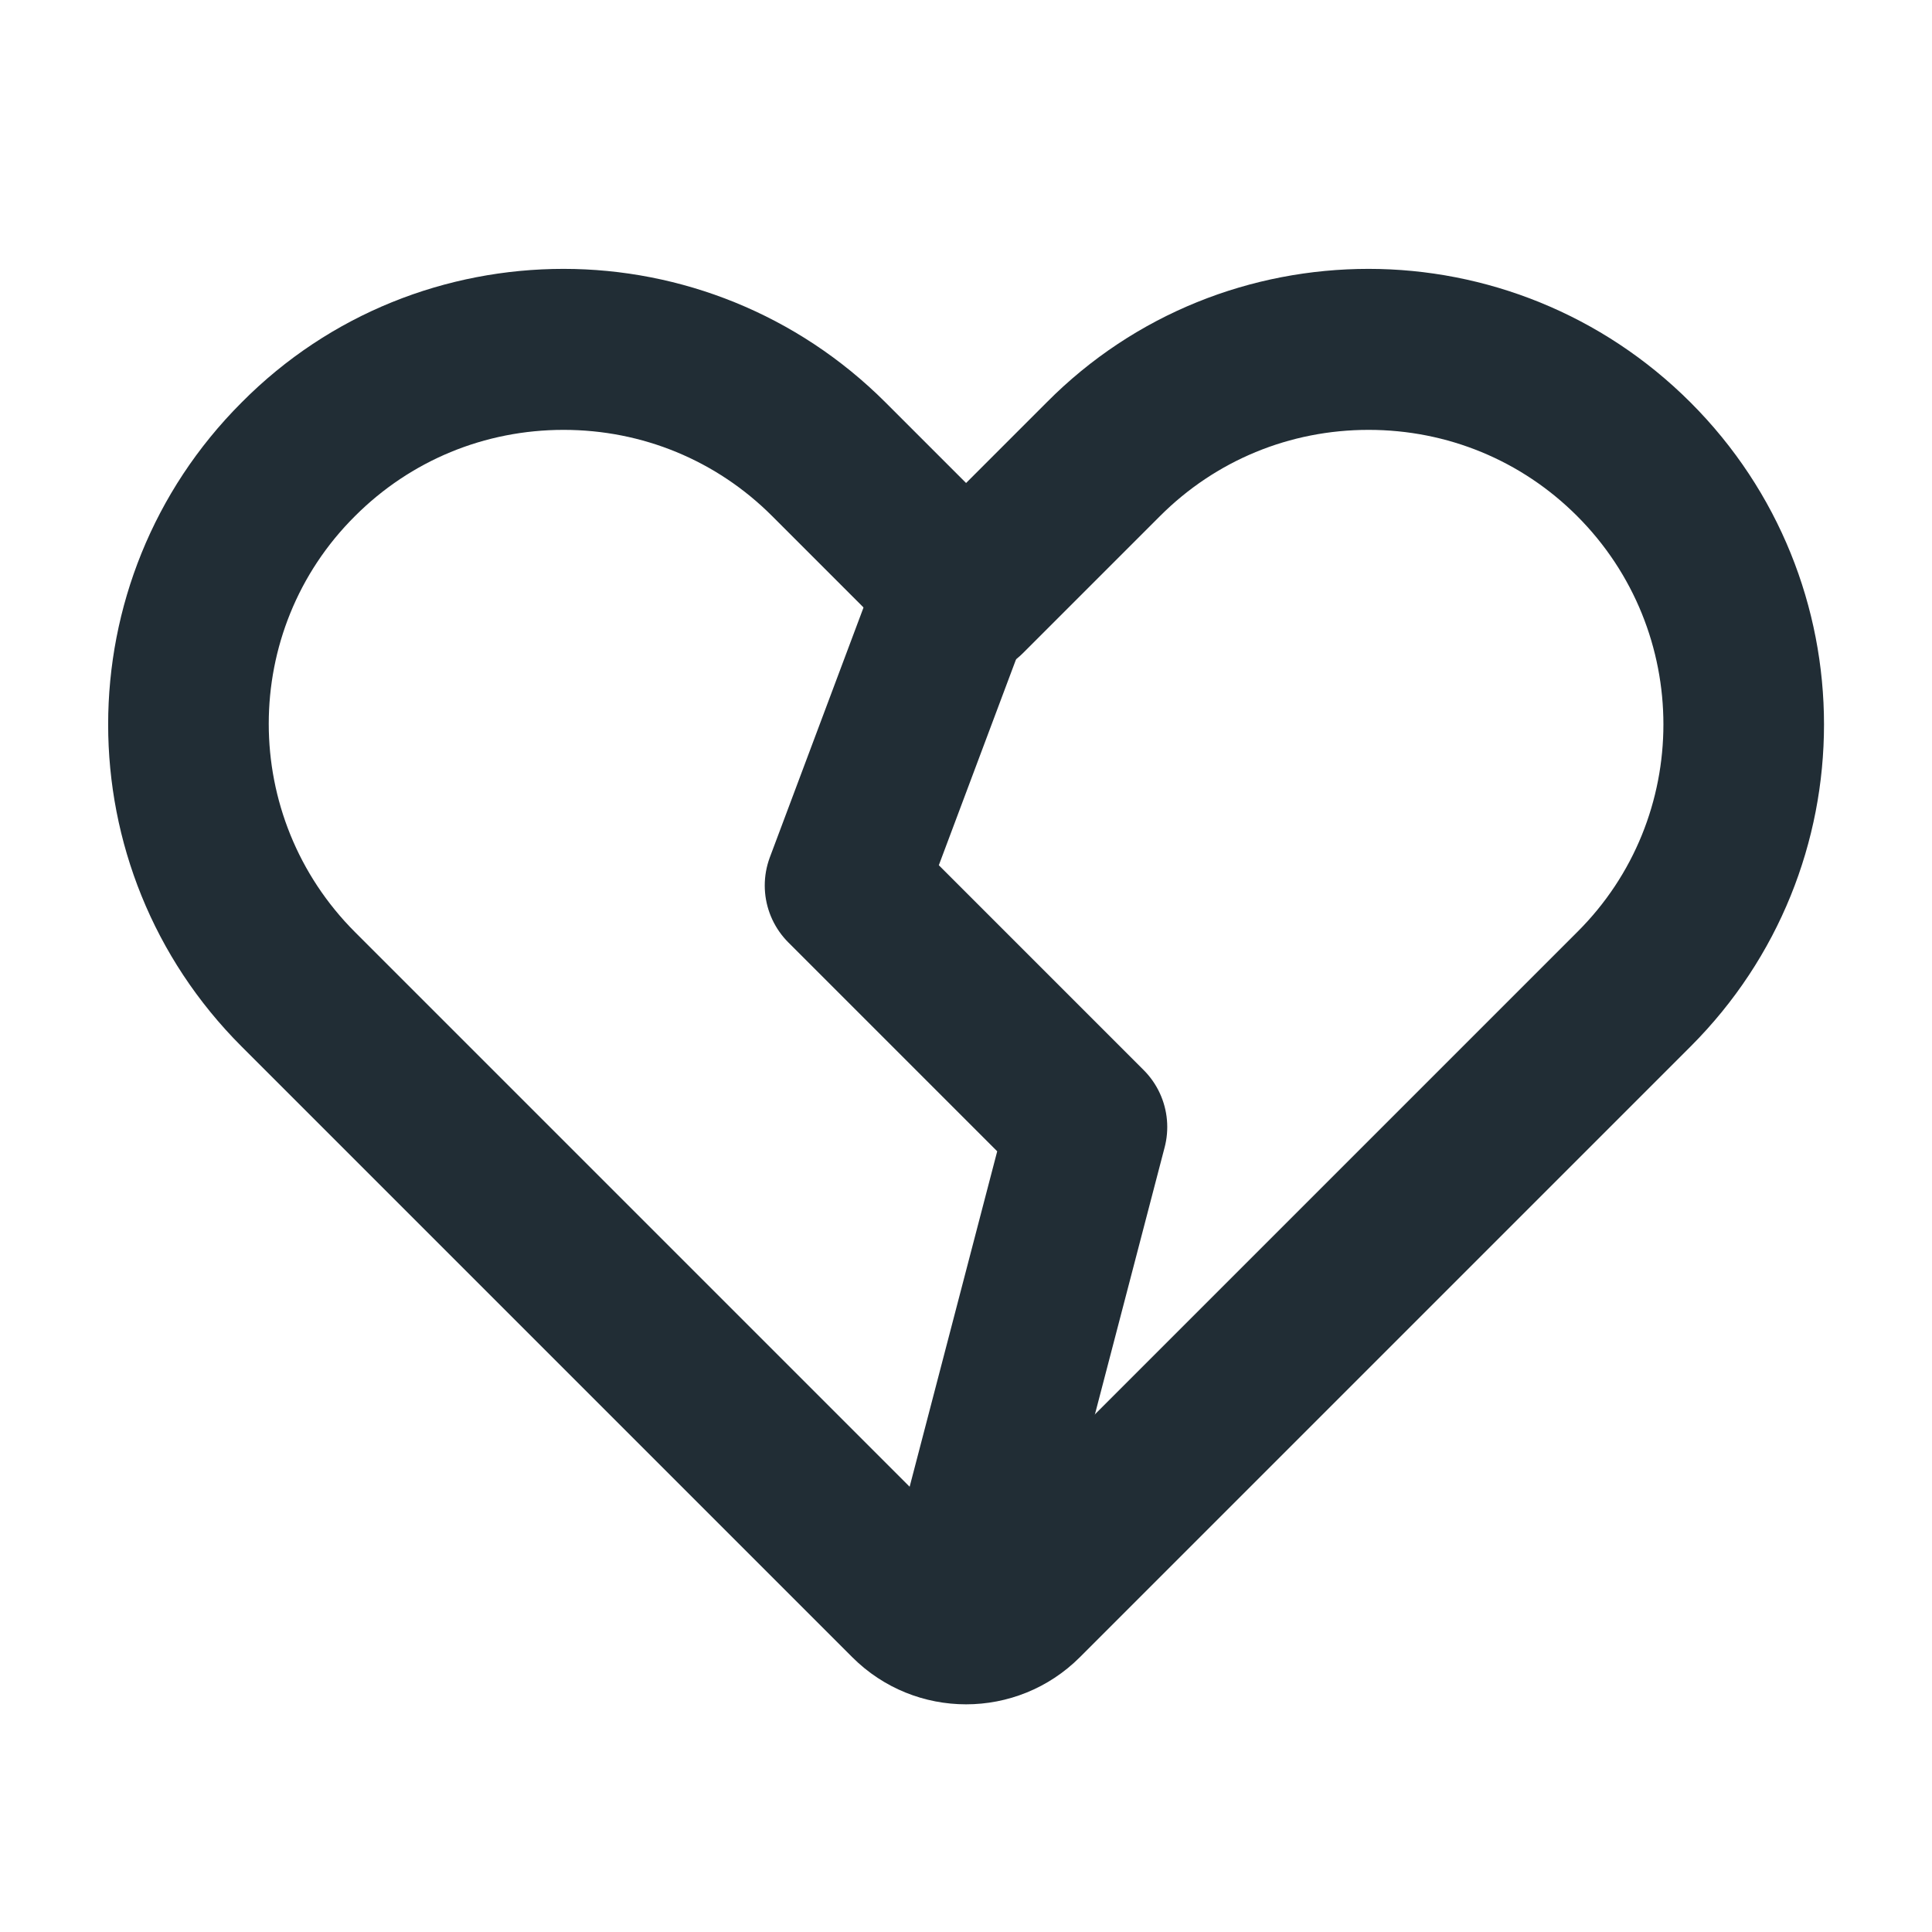
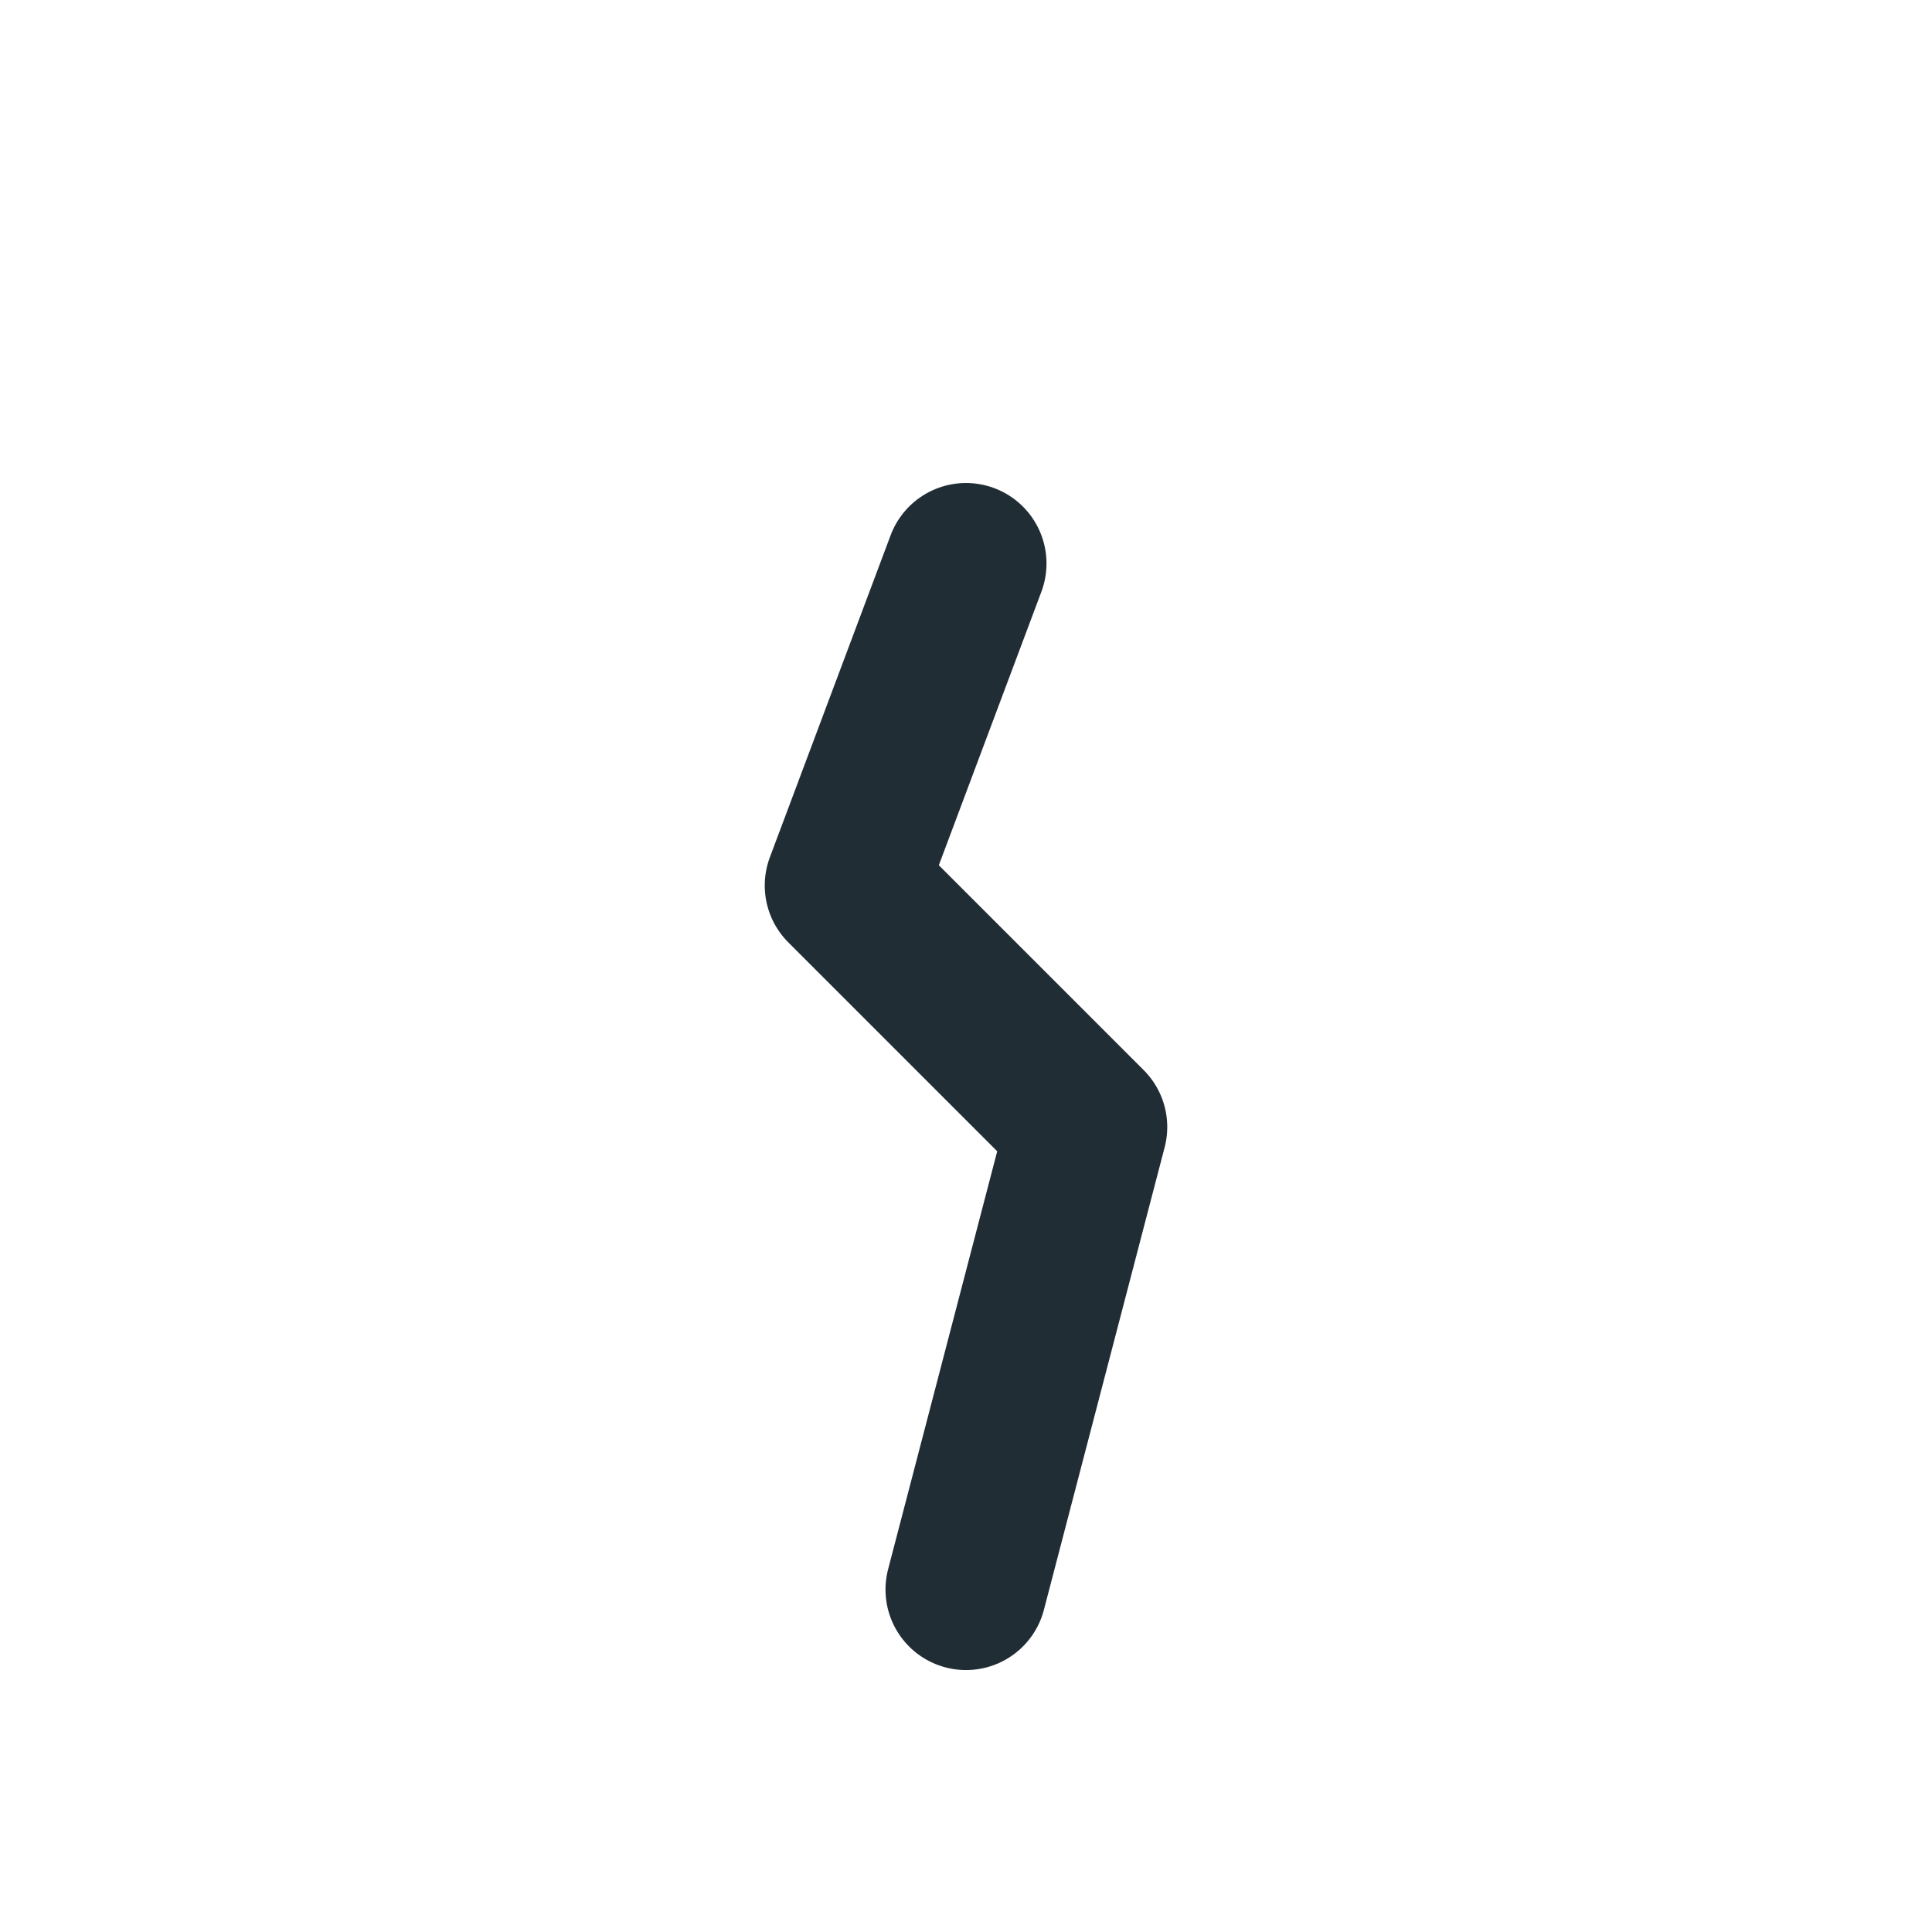
<svg xmlns="http://www.w3.org/2000/svg" width="24" height="24" viewBox="0 0 24 24" fill="none">
-   <path d="M17.001 5.34C17.981 5.34 18.901 5.72 19.591 6.41C21.021 7.84 21.021 10.16 19.591 11.58L18.591 12.58L15.591 15.58L12.001 19.17L8.411 15.58L4.411 11.58C2.981 10.15 2.981 7.83 4.411 6.41C5.101 5.72 6.021 5.34 7.001 5.34C7.981 5.34 8.901 5.72 9.591 6.41L10.591 7.41L11.294 8.113C11.685 8.503 12.318 8.503 12.708 8.113L13.411 7.41L14.411 6.41C15.101 5.72 16.021 5.34 17.001 5.34ZM17.001 3.34C15.551 3.34 14.101 3.89 13.001 5L12.001 6L11.001 5C9.901 3.9 8.451 3.34 7.001 3.34C5.551 3.34 4.101 3.89 3.001 5C0.791 7.21 0.791 10.79 3.001 13L7.001 17L10.587 20.586C11.368 21.367 12.634 21.367 13.415 20.586L17.001 17L20.001 14L21.001 13C23.211 10.79 23.211 7.21 21.001 5C19.901 3.9 18.451 3.34 17.001 3.34Z" fill="#212D35" />
  <path d="M12 7L10.5 11L13.5 14L12 19.746" stroke="#212D35" stroke-width="2" stroke-linecap="round" stroke-linejoin="round" />
</svg>